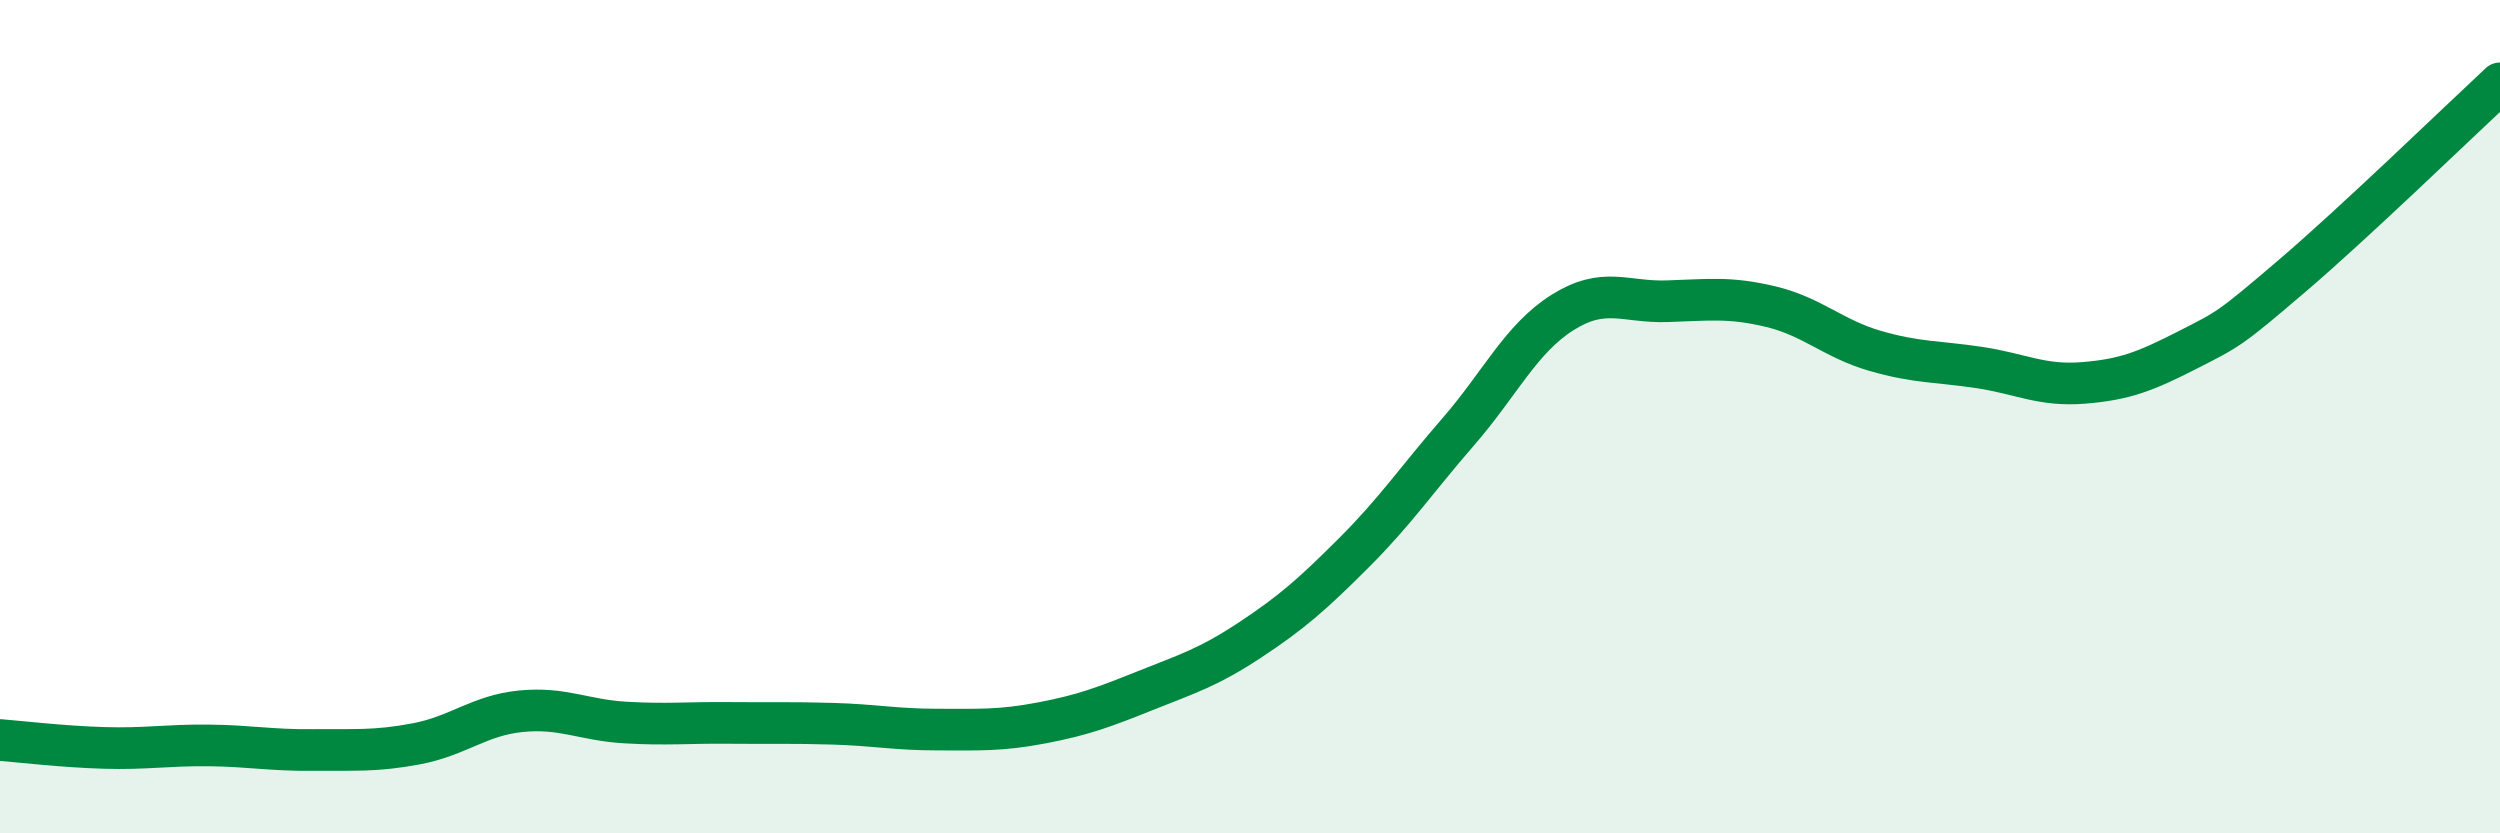
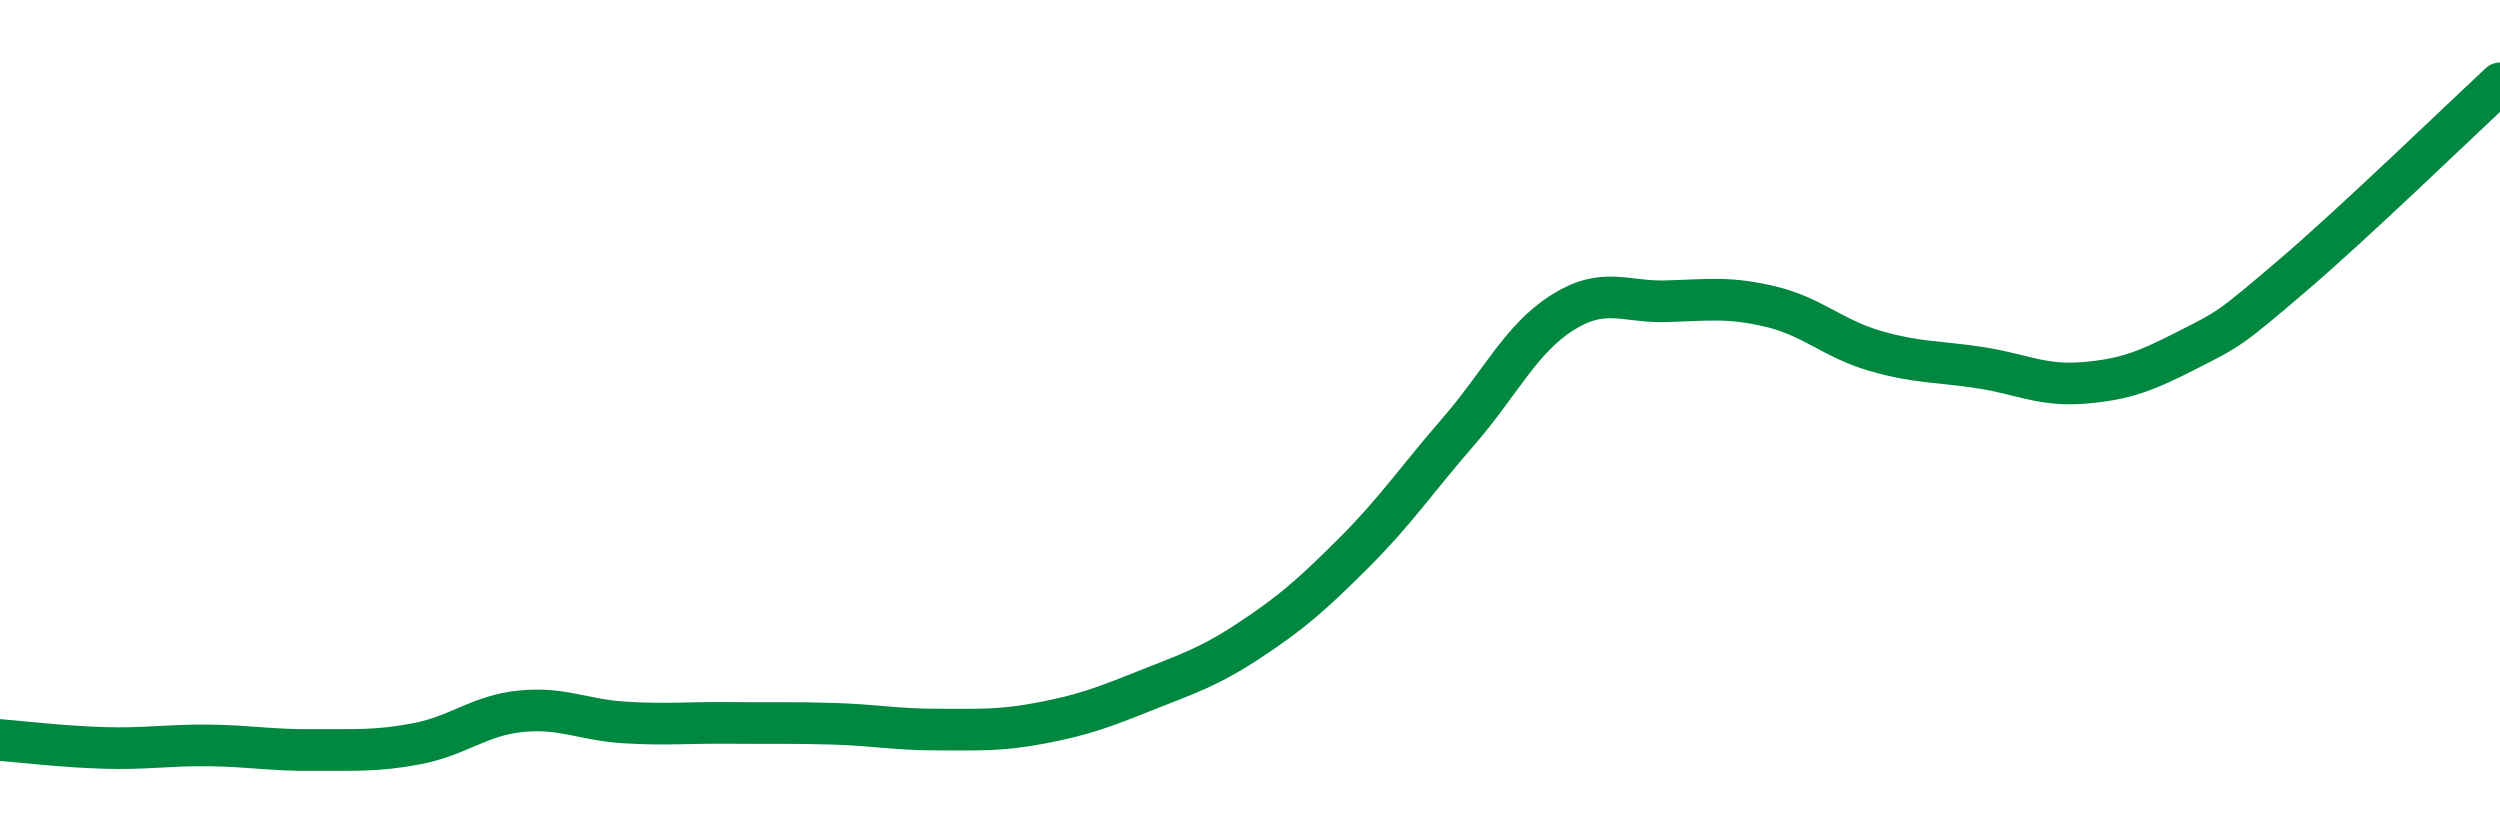
<svg xmlns="http://www.w3.org/2000/svg" width="60" height="20" viewBox="0 0 60 20">
-   <path d="M 0,17.76 C 0.5,17.8 1.5,17.92 2.5,17.95 C 3.5,17.98 4,17.88 5,17.89 C 6,17.9 6.5,18.01 7.5,18 C 8.5,17.99 9,18.04 10,17.85 C 11,17.66 11.5,17.17 12.5,17.07 C 13.5,16.97 14,17.28 15,17.34 C 16,17.4 16.5,17.34 17.5,17.35 C 18.5,17.36 19,17.34 20,17.37 C 21,17.4 21.5,17.51 22.5,17.51 C 23.5,17.51 24,17.54 25,17.35 C 26,17.16 26.5,16.97 27.5,16.57 C 28.5,16.17 29,16.02 30,15.36 C 31,14.7 31.5,14.26 32.5,13.26 C 33.5,12.26 34,11.51 35,10.36 C 36,9.21 36.5,8.13 37.5,7.5 C 38.5,6.87 39,7.26 40,7.23 C 41,7.2 41.5,7.12 42.5,7.36 C 43.5,7.6 44,8.13 45,8.42 C 46,8.71 46.5,8.67 47.5,8.82 C 48.5,8.97 49,9.27 50,9.19 C 51,9.11 51.5,8.91 52.5,8.4 C 53.5,7.89 53.5,7.91 55,6.63 C 56.5,5.35 59,2.93 60,2L60 20L0 20Z" fill="#008740" opacity="0.1" stroke-linecap="round" stroke-linejoin="round" />
  <path d="M 0,17.76 C 0.5,17.8 1.5,17.92 2.5,17.95 C 3.5,17.98 4,17.88 5,17.89 C 6,17.9 6.5,18.01 7.5,18 C 8.5,17.99 9,18.04 10,17.85 C 11,17.66 11.5,17.17 12.5,17.07 C 13.5,16.97 14,17.28 15,17.34 C 16,17.4 16.5,17.34 17.5,17.35 C 18.5,17.36 19,17.34 20,17.37 C 21,17.4 21.5,17.51 22.5,17.51 C 23.5,17.51 24,17.54 25,17.35 C 26,17.16 26.5,16.97 27.5,16.57 C 28.5,16.17 29,16.02 30,15.36 C 31,14.7 31.5,14.26 32.5,13.26 C 33.5,12.26 34,11.51 35,10.36 C 36,9.21 36.5,8.13 37.5,7.5 C 38.5,6.87 39,7.26 40,7.23 C 41,7.2 41.5,7.12 42.5,7.36 C 43.5,7.6 44,8.13 45,8.42 C 46,8.71 46.5,8.67 47.5,8.82 C 48.5,8.97 49,9.27 50,9.19 C 51,9.11 51.5,8.91 52.5,8.4 C 53.5,7.89 53.5,7.91 55,6.63 C 56.5,5.35 59,2.93 60,2" stroke="#008740" stroke-width="1" fill="none" stroke-linecap="round" stroke-linejoin="round" />
</svg>